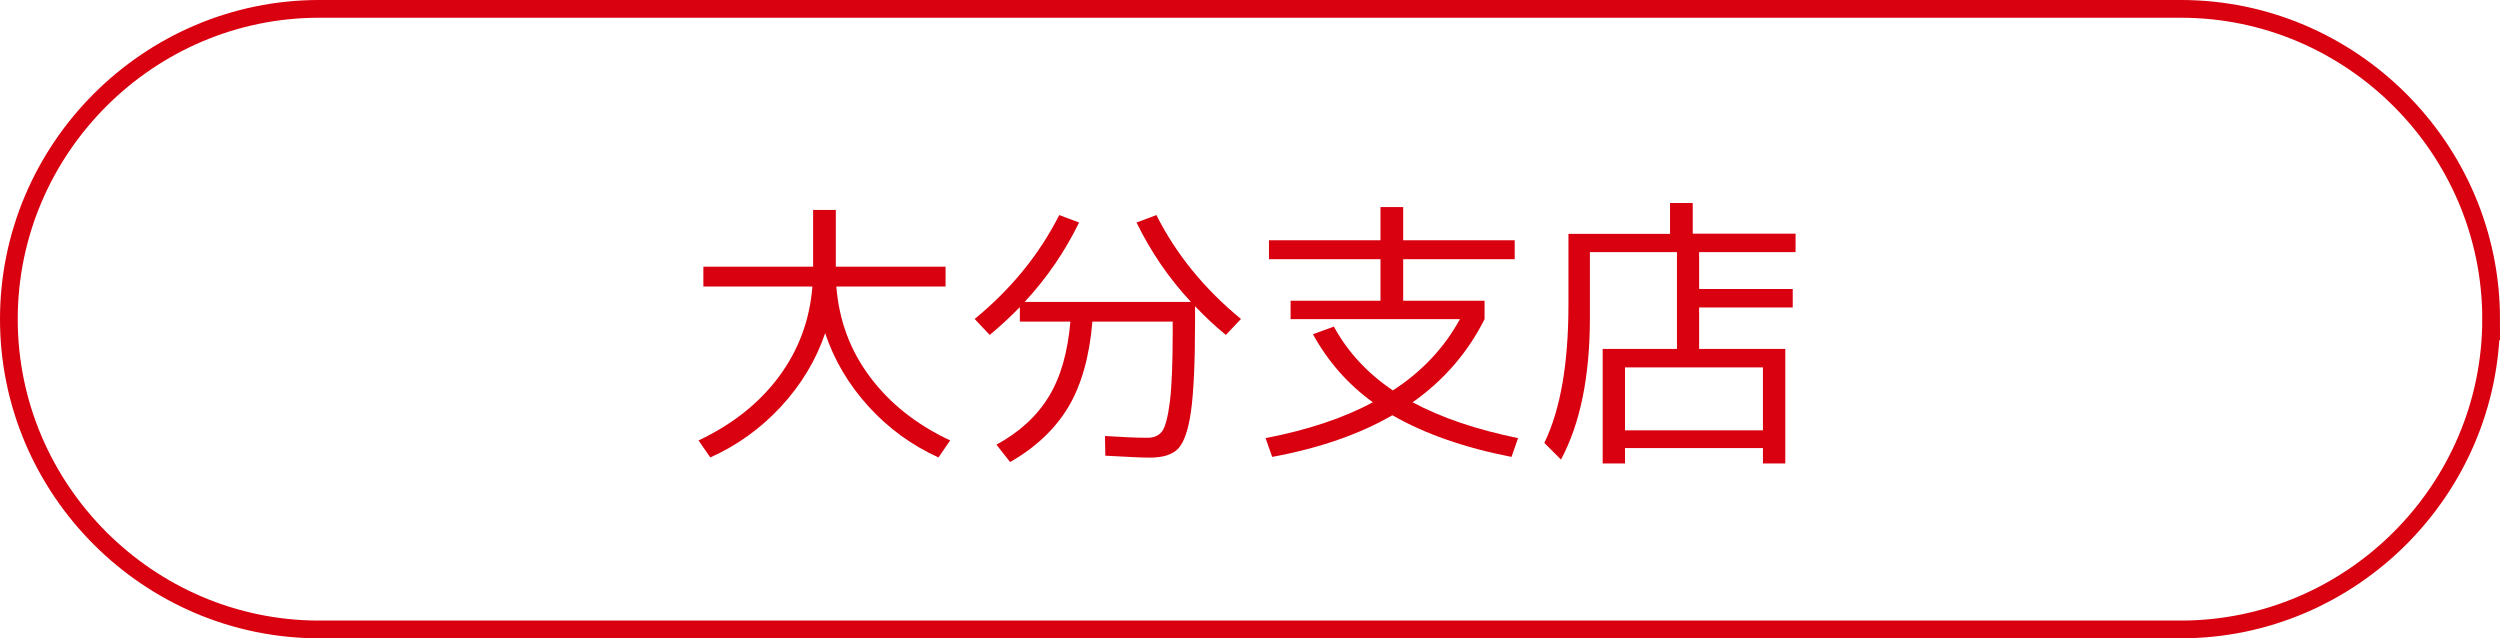
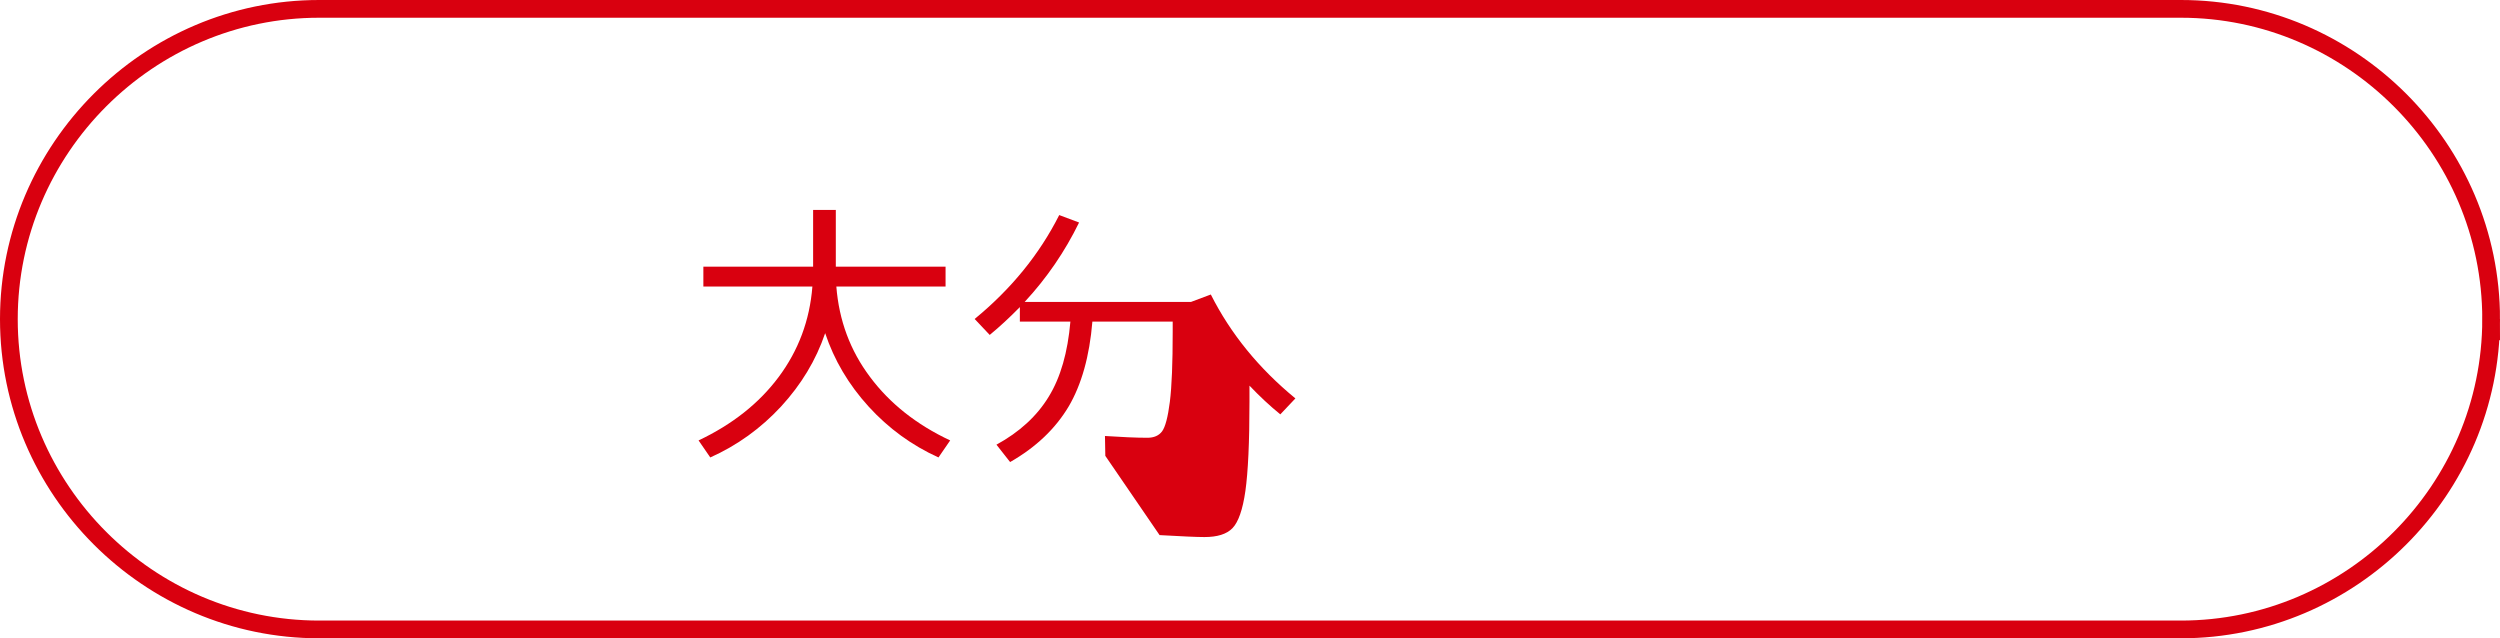
<svg xmlns="http://www.w3.org/2000/svg" id="_レイヤー_2" viewBox="0 0 141 36">
  <defs>
    <style>.cls-1{fill:#d9000f;}.cls-2{fill:none;stroke:#d9000f;stroke-miterlimit:10;}</style>
  </defs>
  <g id="_レイヤー_1-2">
    <path class="cls-2" d="M140.5,18c0,9.62-7.88,17.5-17.5,17.5H18C8.38,35.5.5,27.62.5,18h0C.5,8.38,8.38.5,18,.5h105c9.62,0,17.5,7.88,17.5,17.5h0Z" />
    <path class="cls-1" d="M39.67,16.16v-1.12h6.19v-3.2h1.28v3.2h6.19v1.12h-6.16c.15,1.91.78,3.61,1.9,5.1,1.11,1.49,2.62,2.69,4.52,3.58l-.66.96c-1.5-.68-2.82-1.64-3.94-2.87-1.12-1.23-1.94-2.61-2.45-4.14-.52,1.53-1.35,2.9-2.49,4.14-1.14,1.23-2.47,2.19-3.99,2.87l-.66-.96c1.9-.9,3.41-2.09,4.52-3.58,1.11-1.49,1.75-3.19,1.9-5.1h-6.16Z" />
-     <path class="cls-1" d="M62.34,25.71l-.02-1.12c.93.06,1.73.1,2.4.1.36,0,.64-.12.82-.36s.33-.8.44-1.67c.11-.88.16-2.19.16-3.94v-.58h-4.53c-.16,1.95-.61,3.55-1.34,4.79-.74,1.24-1.83,2.29-3.3,3.13l-.77-.98c1.3-.71,2.29-1.62,2.95-2.71.67-1.09,1.07-2.5,1.22-4.23h-2.85v-.82c-.58.59-1.14,1.11-1.7,1.57l-.85-.9c2.06-1.69,3.65-3.64,4.77-5.86l1.12.42c-.8,1.64-1.82,3.13-3.07,4.48h9.38c-1.25-1.34-2.27-2.84-3.07-4.48l1.12-.42c1.12,2.22,2.71,4.17,4.77,5.86l-.85.9c-.58-.47-1.16-1.01-1.74-1.62v.91c0,2.29-.08,3.97-.23,5.03-.15,1.06-.4,1.76-.73,2.1-.33.34-.86.5-1.58.5-.45,0-1.29-.04-2.53-.11Z" />
-     <path class="cls-1" d="M74.05,18.85l1.18-.43c.78,1.43,1.89,2.63,3.33,3.6,1.63-1.06,2.89-2.39,3.78-4.02h-9.55v-1.04h5.07v-2.34h-6.29v-1.07h6.29v-1.87h1.28v1.87h6.29v1.07h-6.29v2.34h4.59v1.04c-.95,1.89-2.3,3.45-4.06,4.69,1.61.86,3.59,1.54,5.95,2.02l-.37,1.06c-2.67-.52-4.91-1.31-6.72-2.35-1.87,1.08-4.13,1.86-6.78,2.35l-.37-1.06c2.38-.46,4.39-1.13,6.05-2.02-1.42-1.03-2.54-2.31-3.38-3.84Z" />
-     <path class="cls-1" d="M95.46,13.18h5.81v1.04h-5.44v2.08h5.28v1.04h-5.28v2.34h4.86v6.46h-1.26v-.87h-7.78v.87h-1.26v-6.46h4.19v-5.46h-4.91v3.7c0,3.3-.54,5.96-1.63,8l-.94-.94c.91-1.88,1.36-4.47,1.36-7.79v-4h5.73v-1.74h1.28v1.74ZM91.65,24.27h7.78v-3.55h-7.78v3.55Z" />
+     <path class="cls-1" d="M62.34,25.71l-.02-1.12c.93.06,1.73.1,2.4.1.36,0,.64-.12.82-.36s.33-.8.44-1.67c.11-.88.16-2.19.16-3.94v-.58h-4.53c-.16,1.95-.61,3.55-1.34,4.79-.74,1.24-1.83,2.29-3.3,3.13l-.77-.98c1.3-.71,2.29-1.62,2.95-2.71.67-1.09,1.07-2.5,1.22-4.23h-2.85v-.82c-.58.59-1.14,1.11-1.7,1.57l-.85-.9c2.06-1.69,3.65-3.64,4.77-5.86l1.12.42c-.8,1.64-1.82,3.13-3.07,4.48h9.38l1.12-.42c1.12,2.22,2.71,4.17,4.77,5.86l-.85.9c-.58-.47-1.16-1.01-1.74-1.62v.91c0,2.29-.08,3.97-.23,5.03-.15,1.06-.4,1.76-.73,2.1-.33.34-.86.5-1.58.5-.45,0-1.29-.04-2.53-.11Z" />
  </g>
</svg>